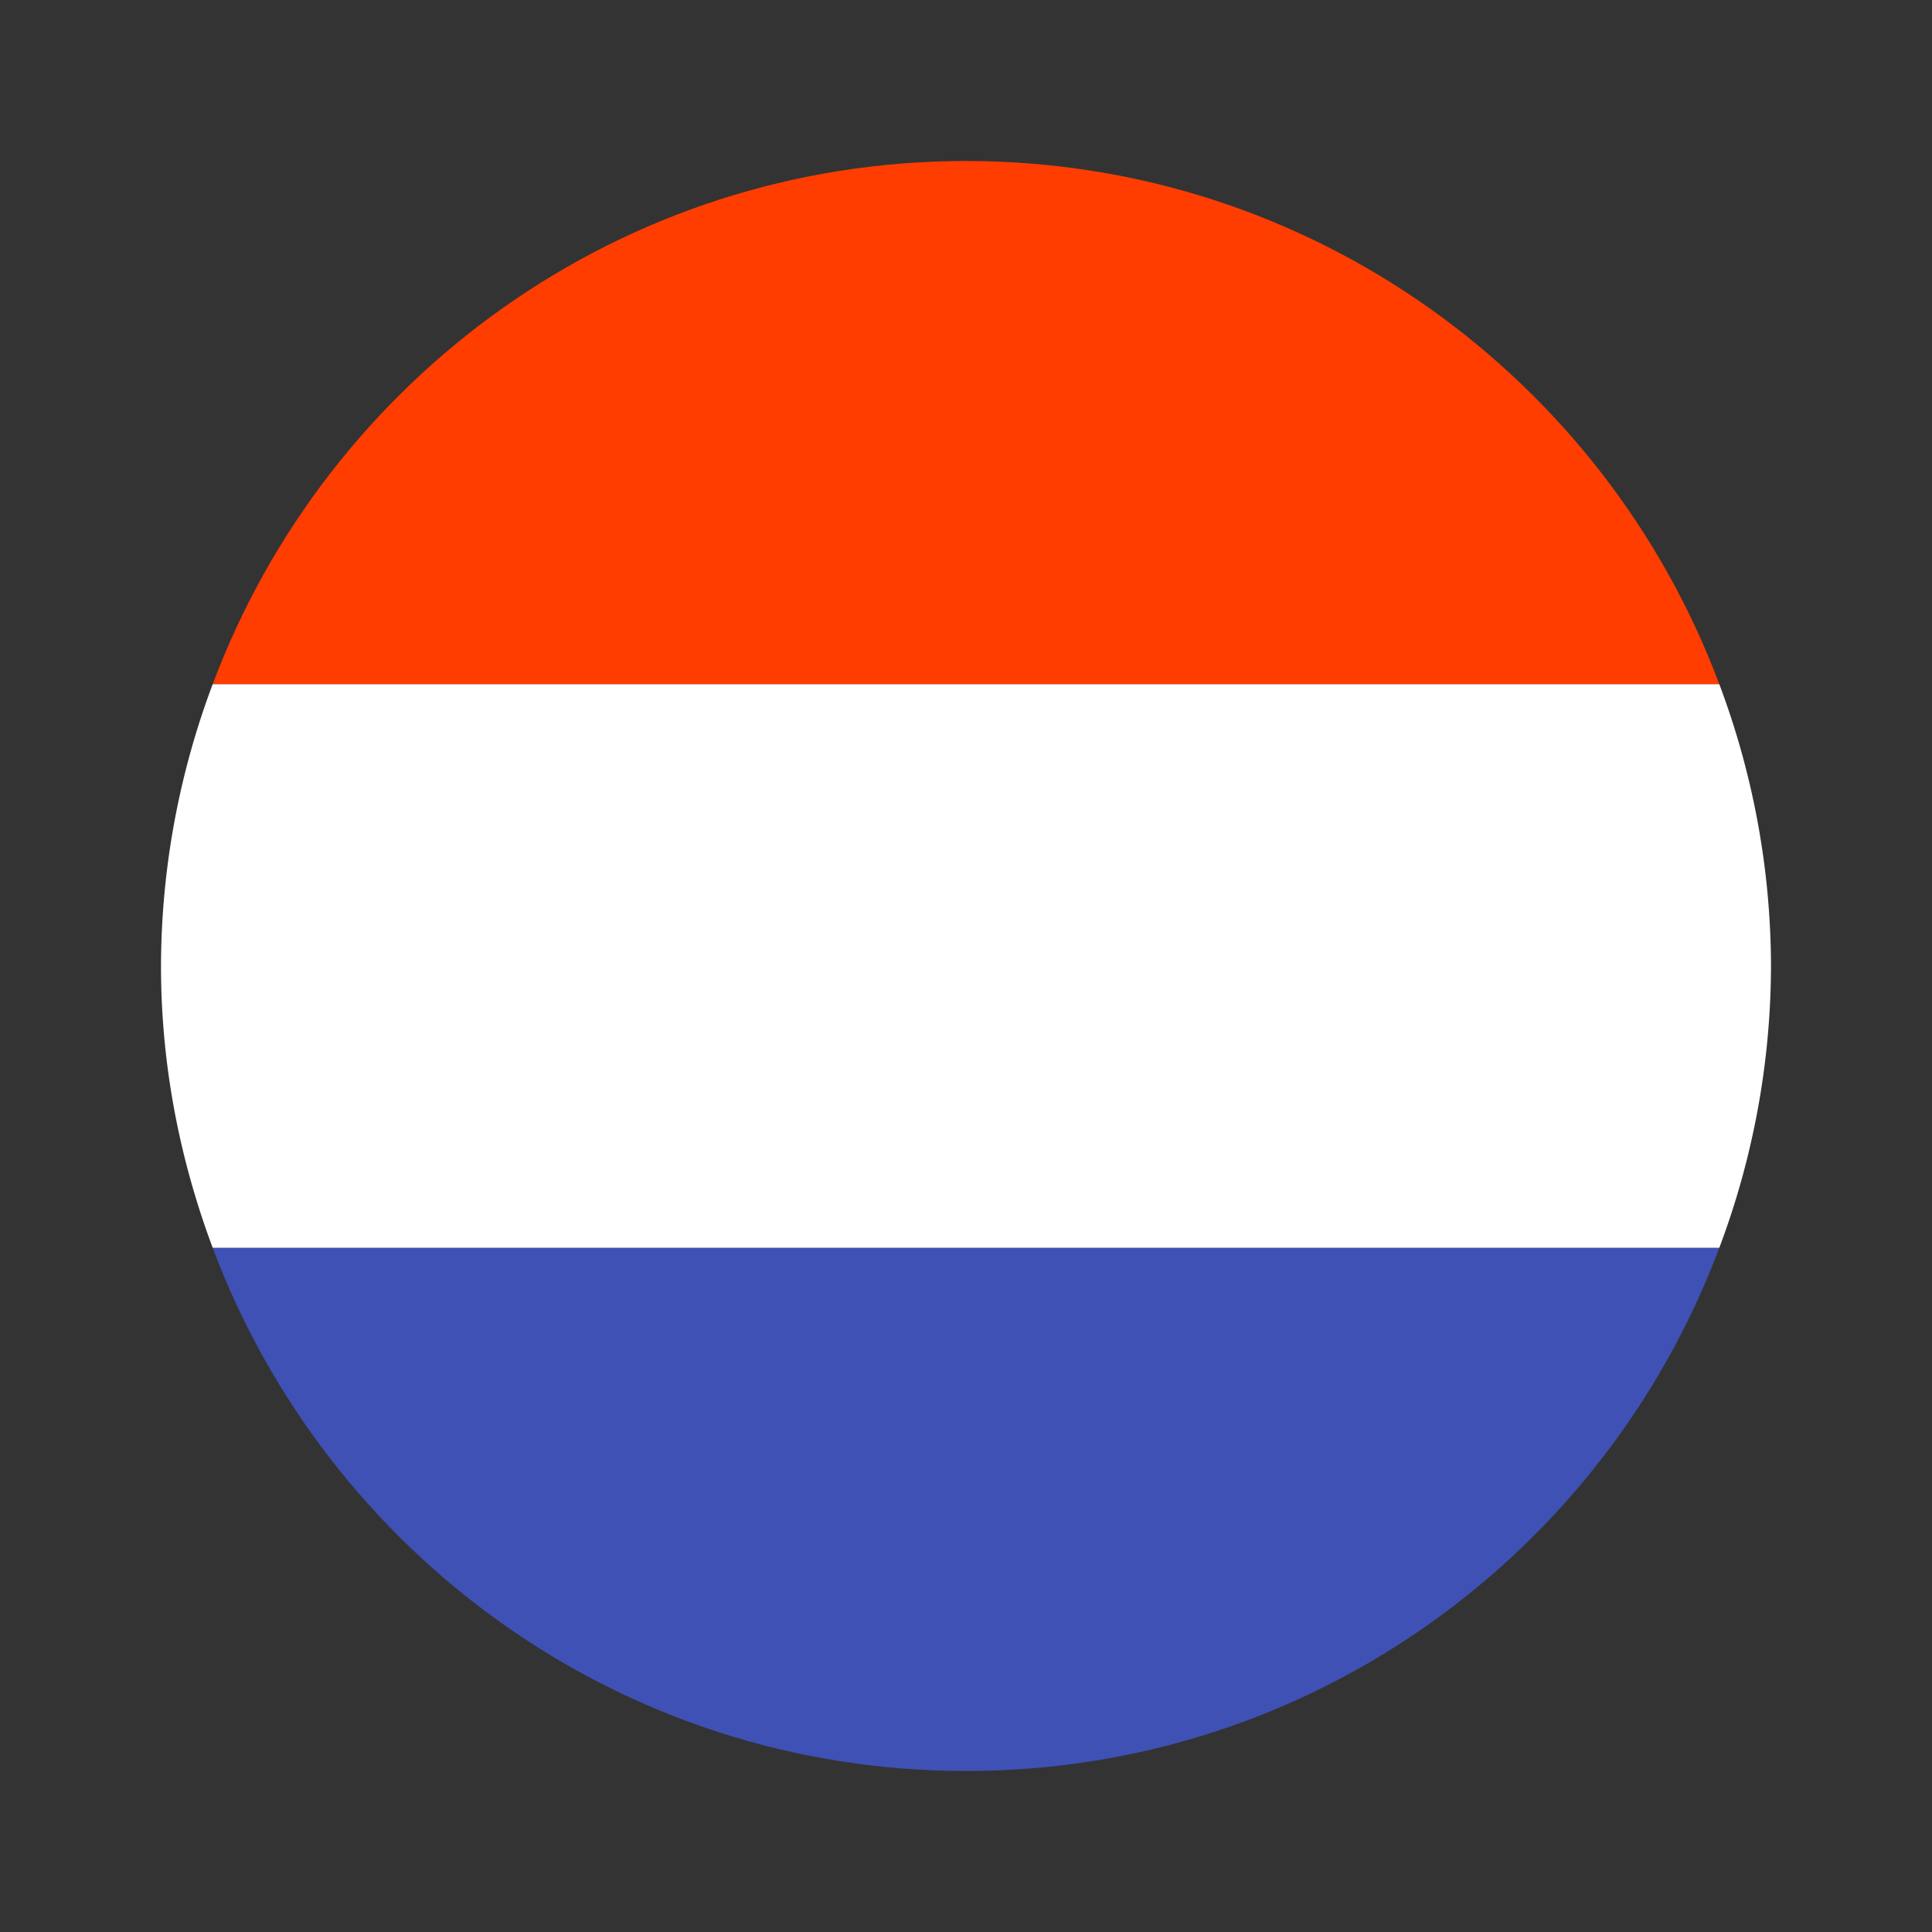
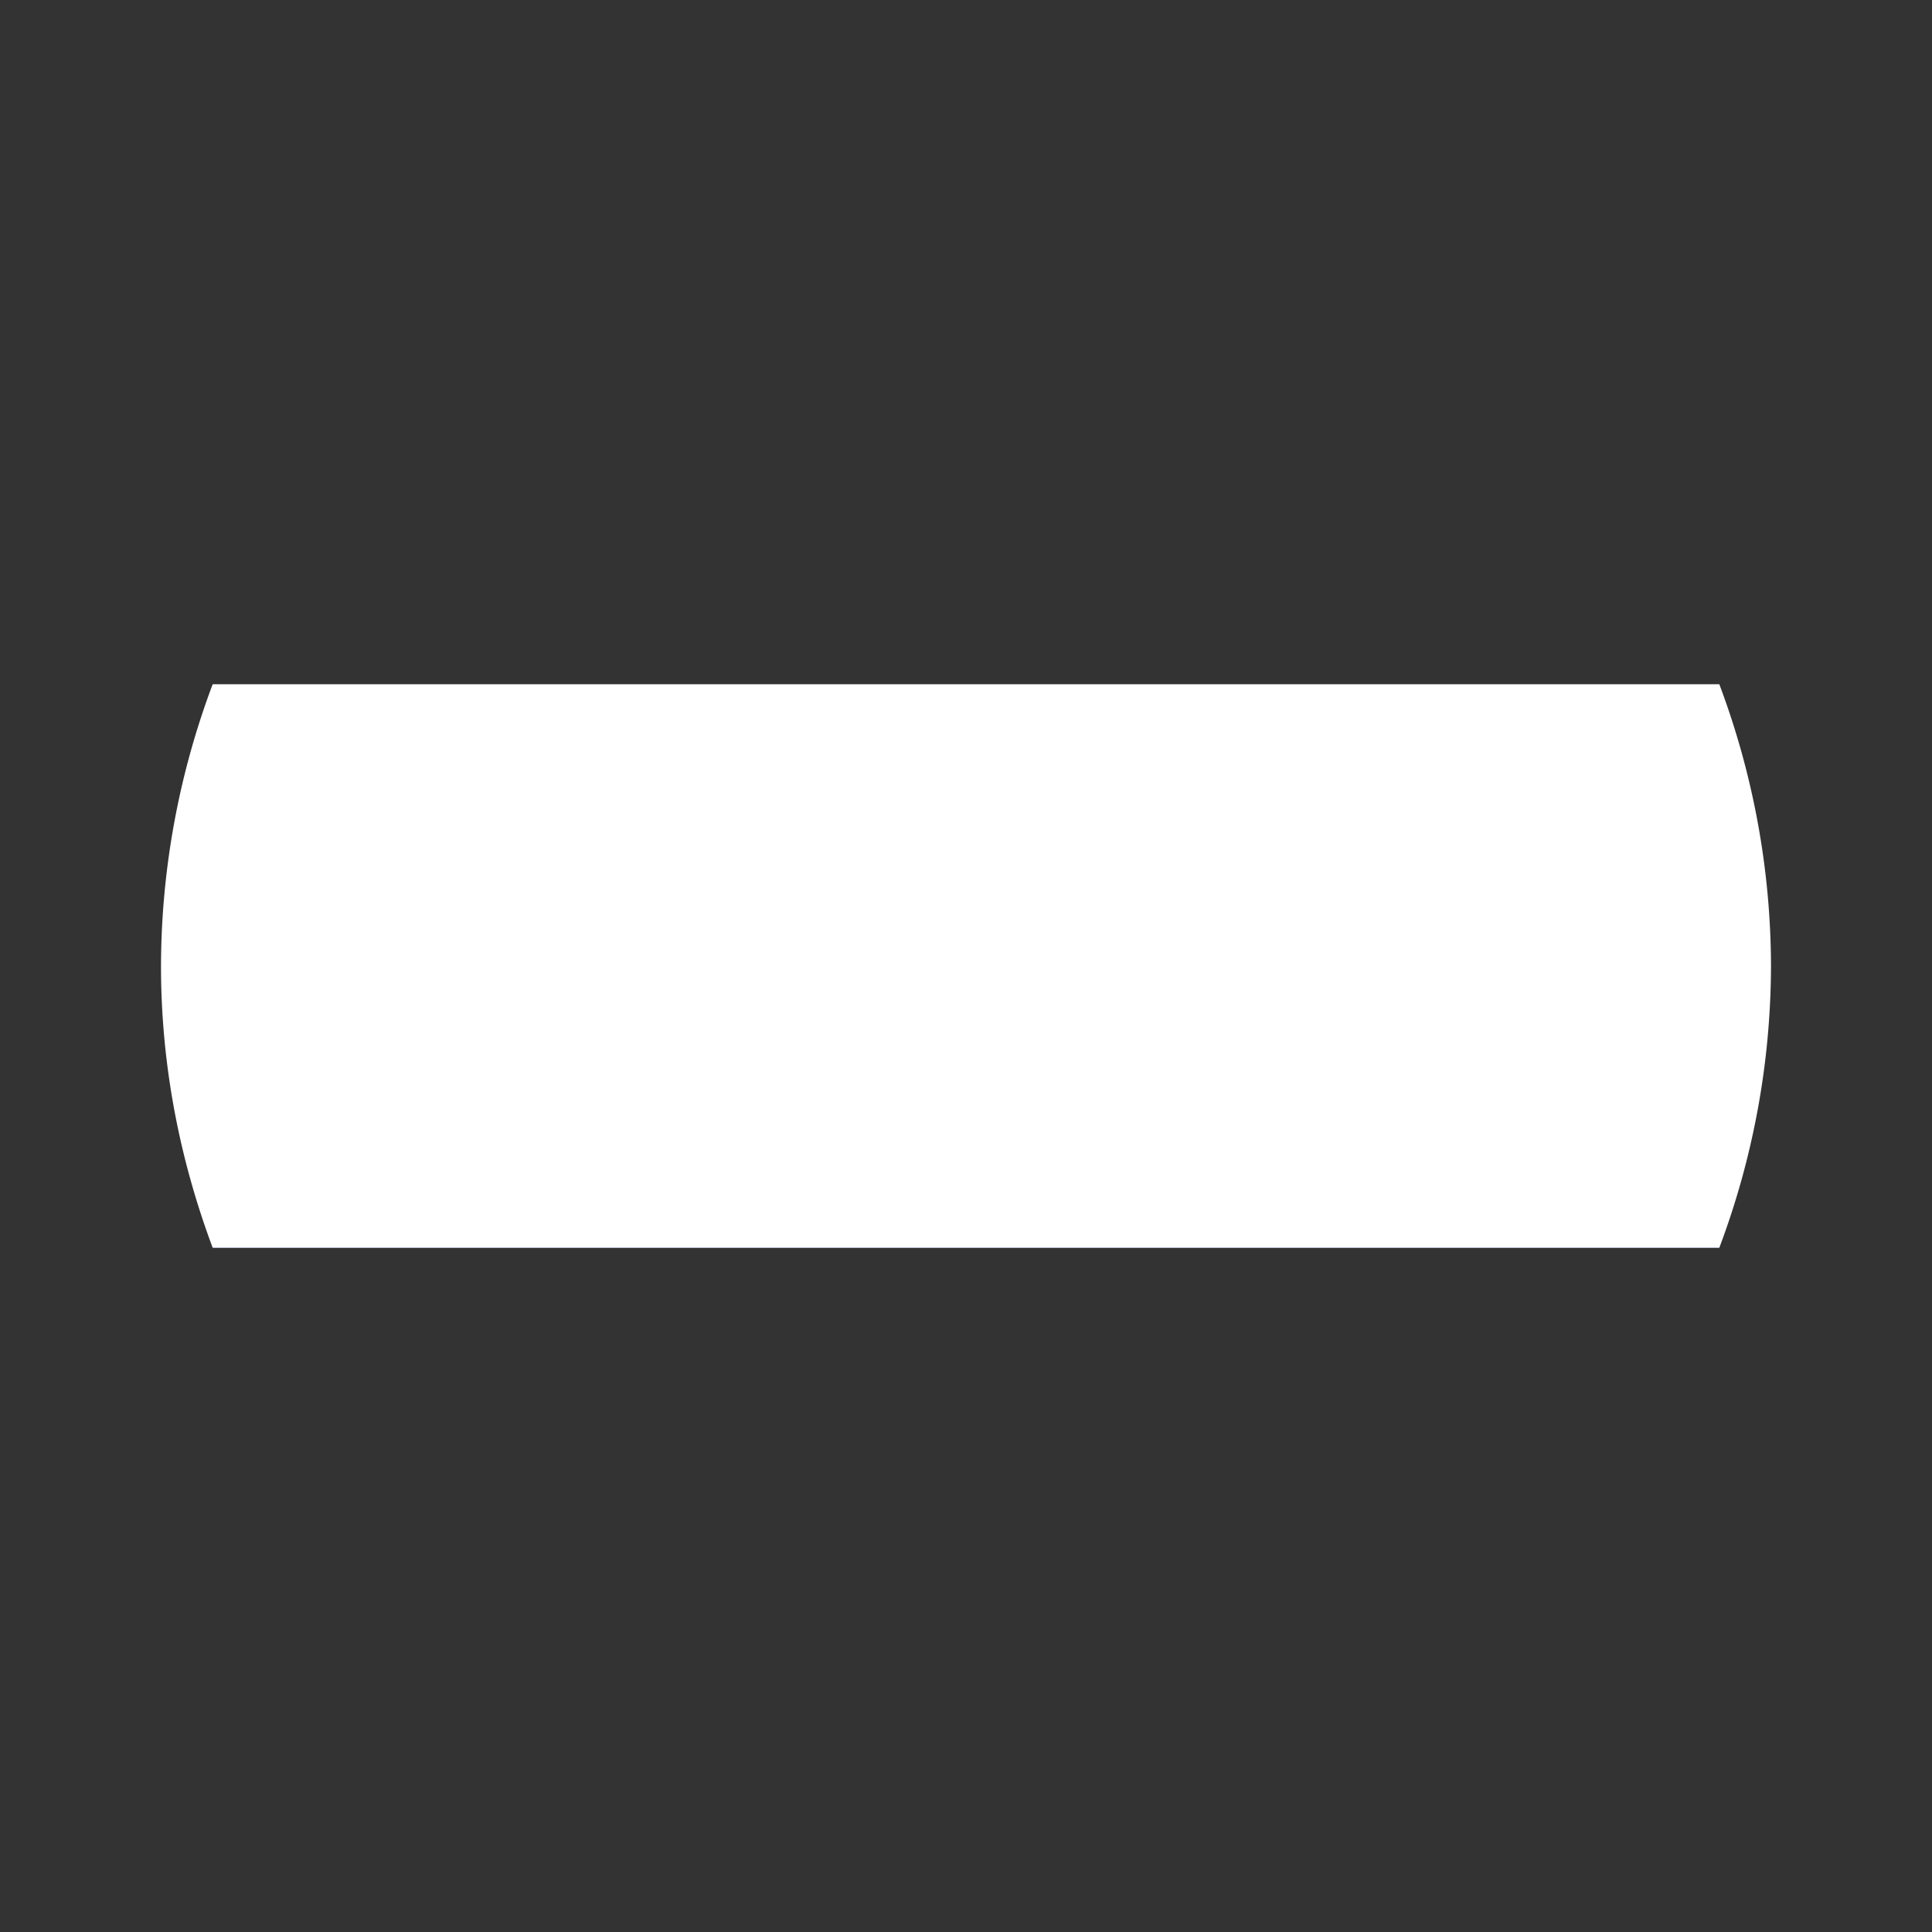
<svg xmlns="http://www.w3.org/2000/svg" width="24" height="24" fill="none" viewBox="0 0 24 24">
  <rect x="0" y="0" width="24" height="24" fill="#333333" stroke="none" />
-   <path fill="#3F51B5" d="M21.358 15.5H2.642C4.062 19.294 7.71 22 12 22s7.938-2.706 9.358-6.5" />
-   <path fill="#FF3D00" d="M12 2C7.71 2 4.062 4.706 2.642 8.5h18.716C19.938 4.706 16.29 2 12 2" />
+   <path fill="#3F51B5" d="M21.358 15.5H2.642s7.938-2.706 9.358-6.5" />
  <path fill="white" d="M22 12a10 10 0 0 0-.642-3.5H2.642A10 10 0 0 0 2 12c0 1.233.234 2.409.642 3.5h18.716A10 10 0 0 0 22 12" />
</svg>